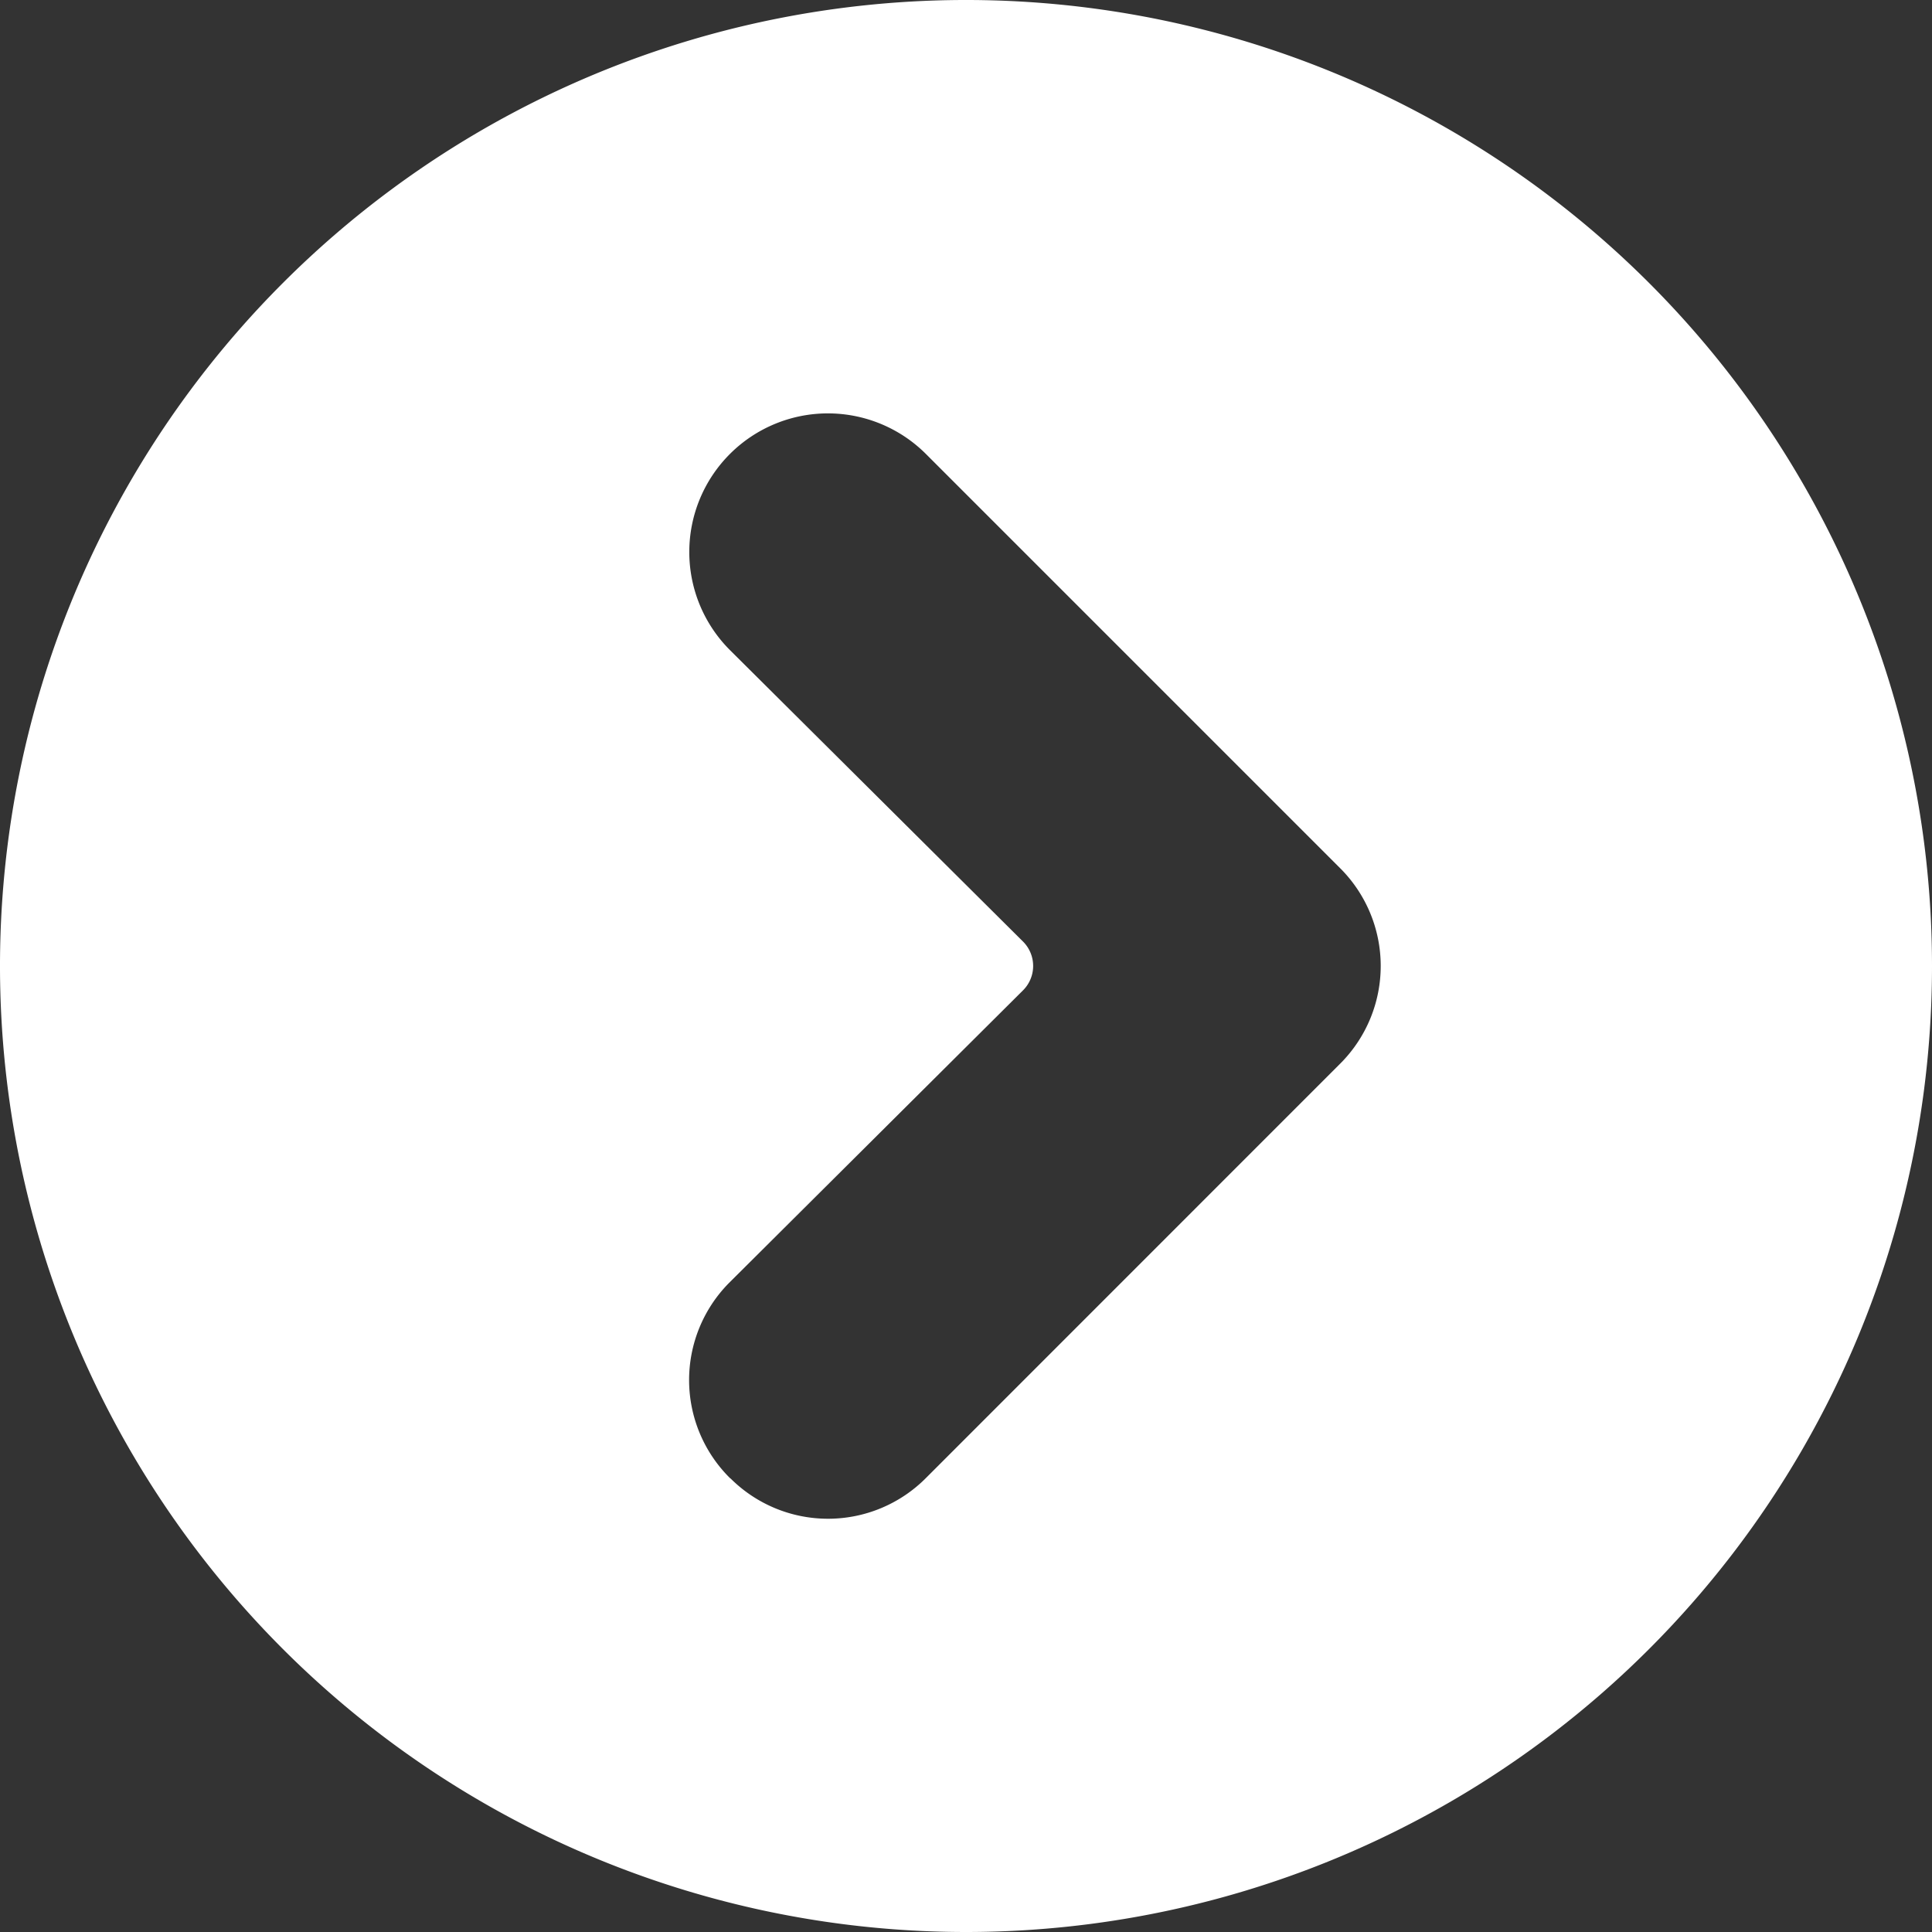
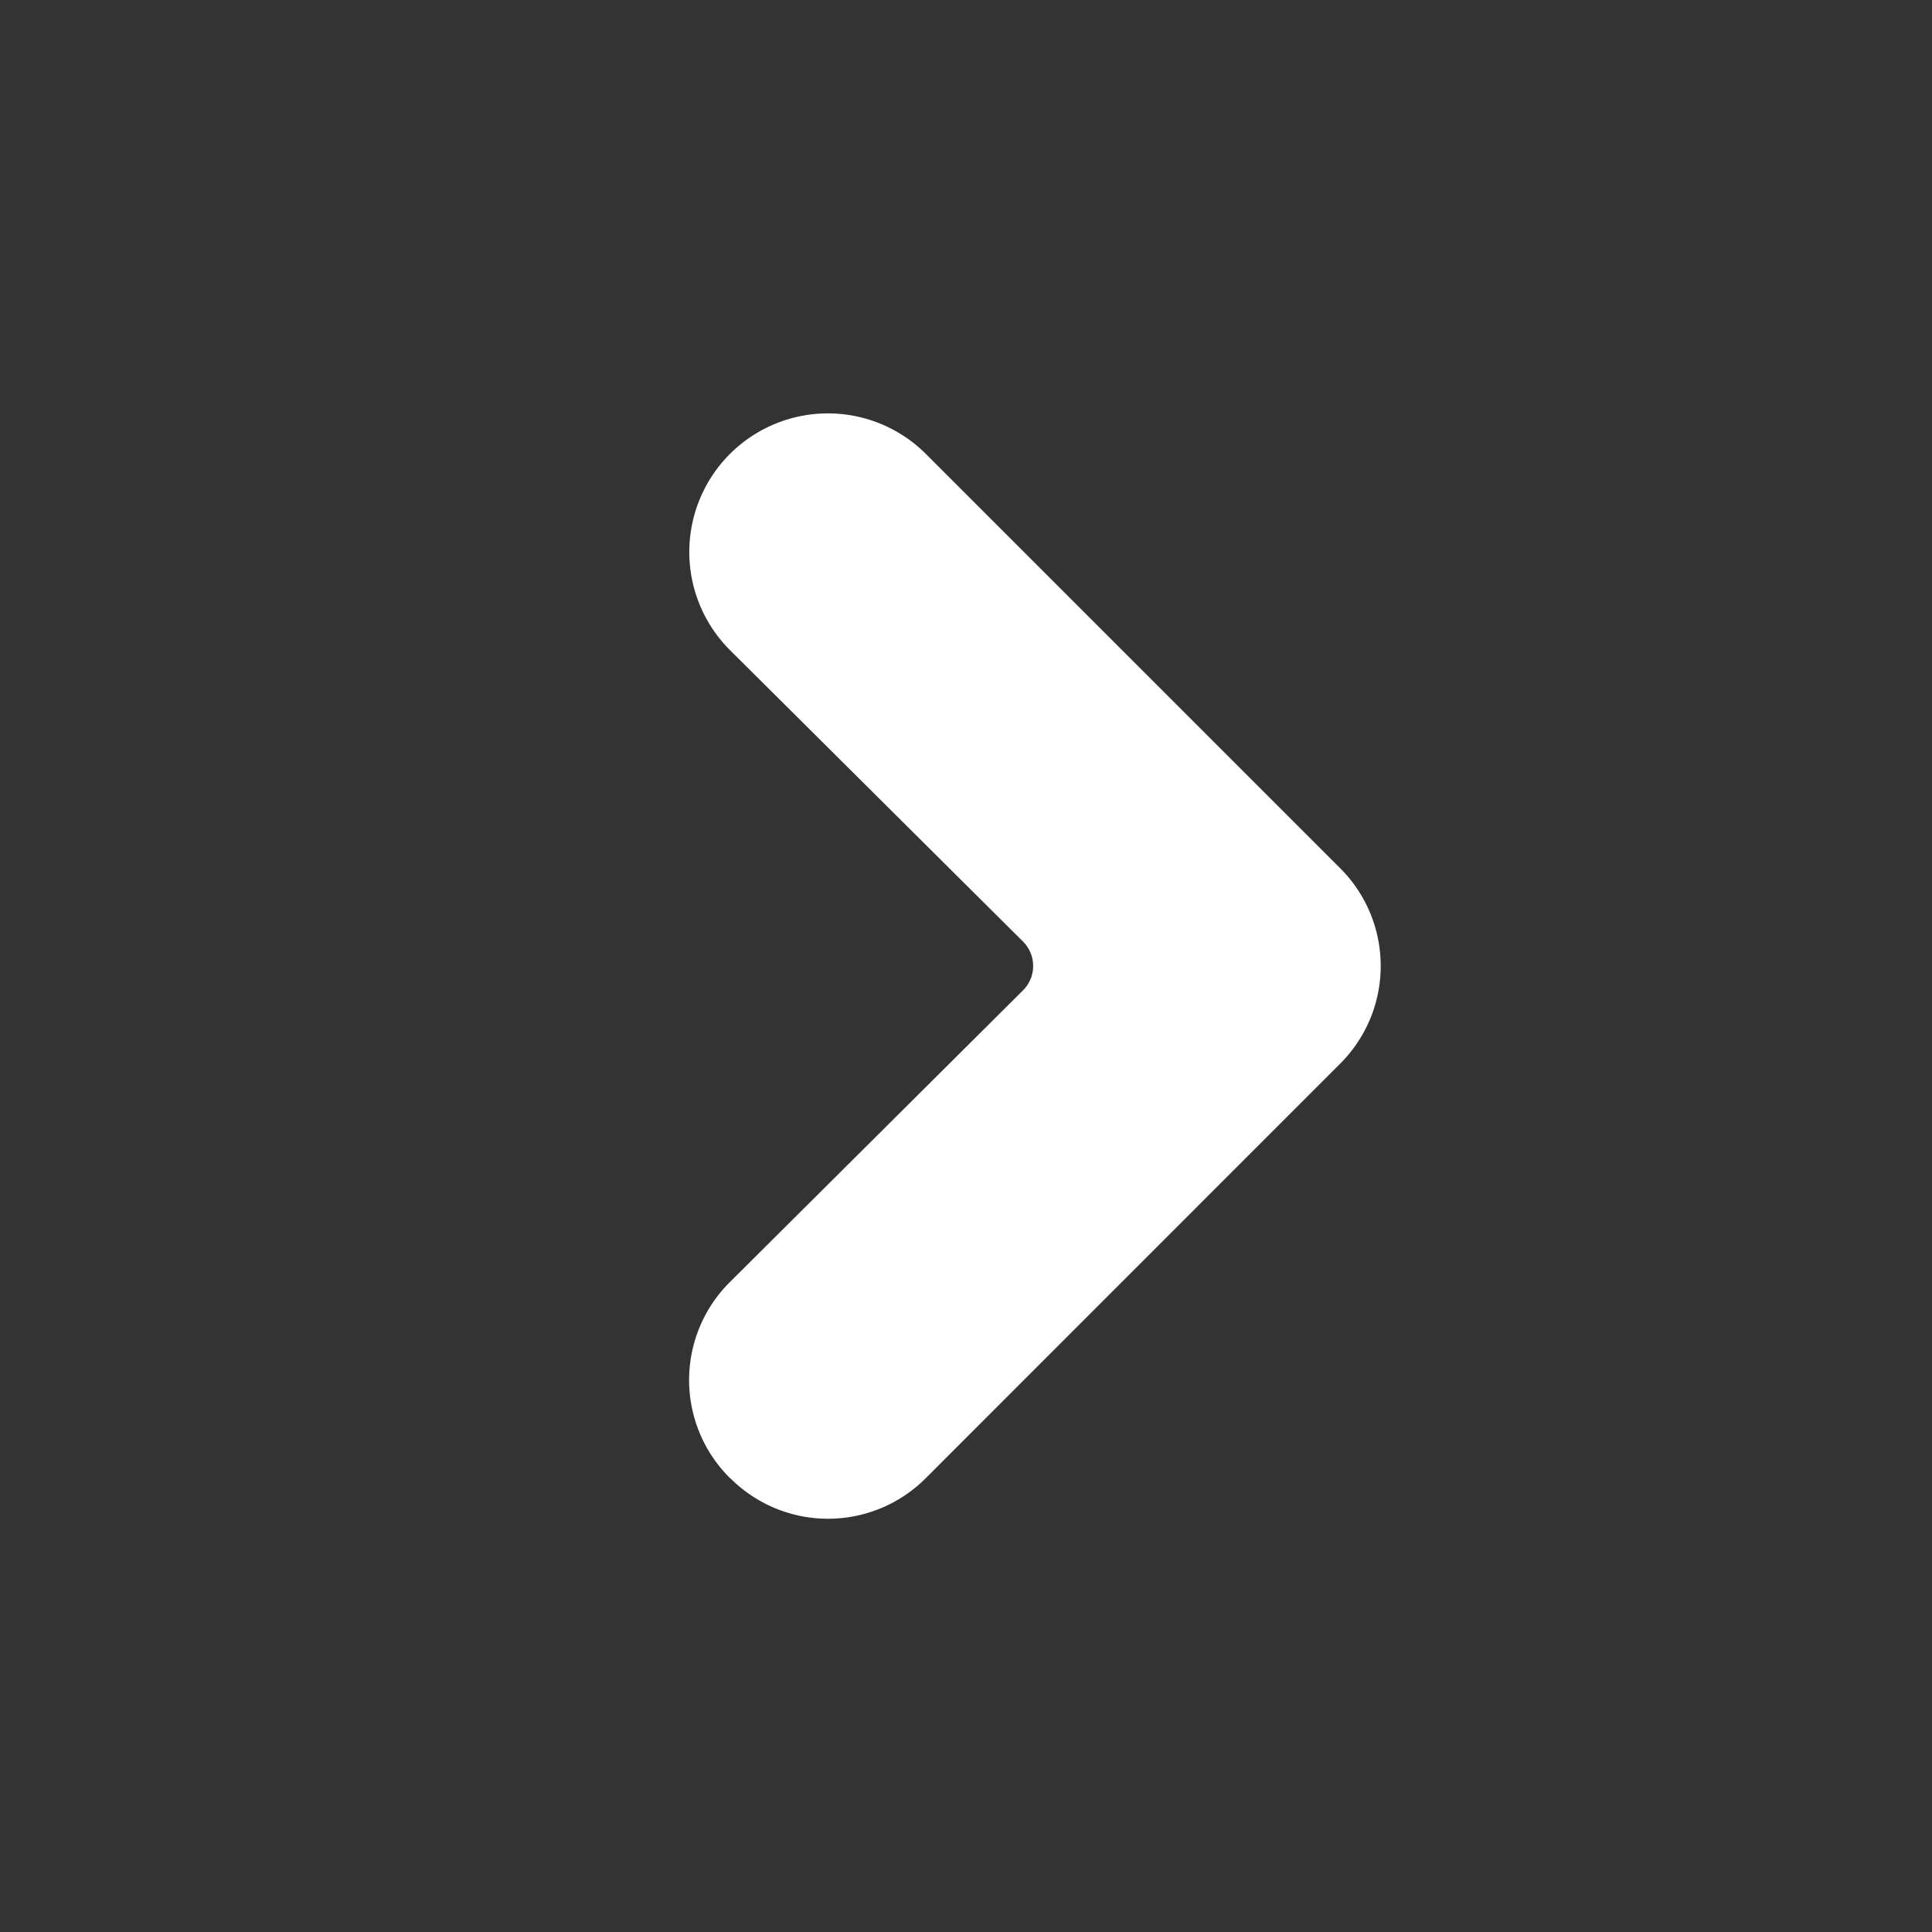
<svg xmlns="http://www.w3.org/2000/svg" id="icon-arrow-circle-red" width="18" height="18" viewBox="0 0 18 18">
  <rect x="0" y="0" width="18" height="18" fill="#333333" stroke="none" />
-   <path id="Trazado_97" data-name="Trazado 97" d="M18 9a9 9 0 1 0-9 9 9 9 0 0 0 9-9ZM6.8 13.77a1.286 1.286 0 0 1-.007-1.818l.007-.007 2.727-2.714a.321.321 0 0 0 .008-.455l-.008-.008L6.8 6.056A1.291 1.291 0 0 1 8.627 4.23l3.857 3.857a1.286 1.286 0 0 1 .007 1.818l-.007.007-3.857 3.858a1.286 1.286 0 0 1-1.818.007Z" fill="#fff" />
+   <path id="Trazado_97" data-name="Trazado 97" d="M18 9ZM6.8 13.77a1.286 1.286 0 0 1-.007-1.818l.007-.007 2.727-2.714a.321.321 0 0 0 .008-.455l-.008-.008L6.8 6.056A1.291 1.291 0 0 1 8.627 4.23l3.857 3.857a1.286 1.286 0 0 1 .007 1.818l-.007.007-3.857 3.858a1.286 1.286 0 0 1-1.818.007Z" fill="#fff" />
</svg>